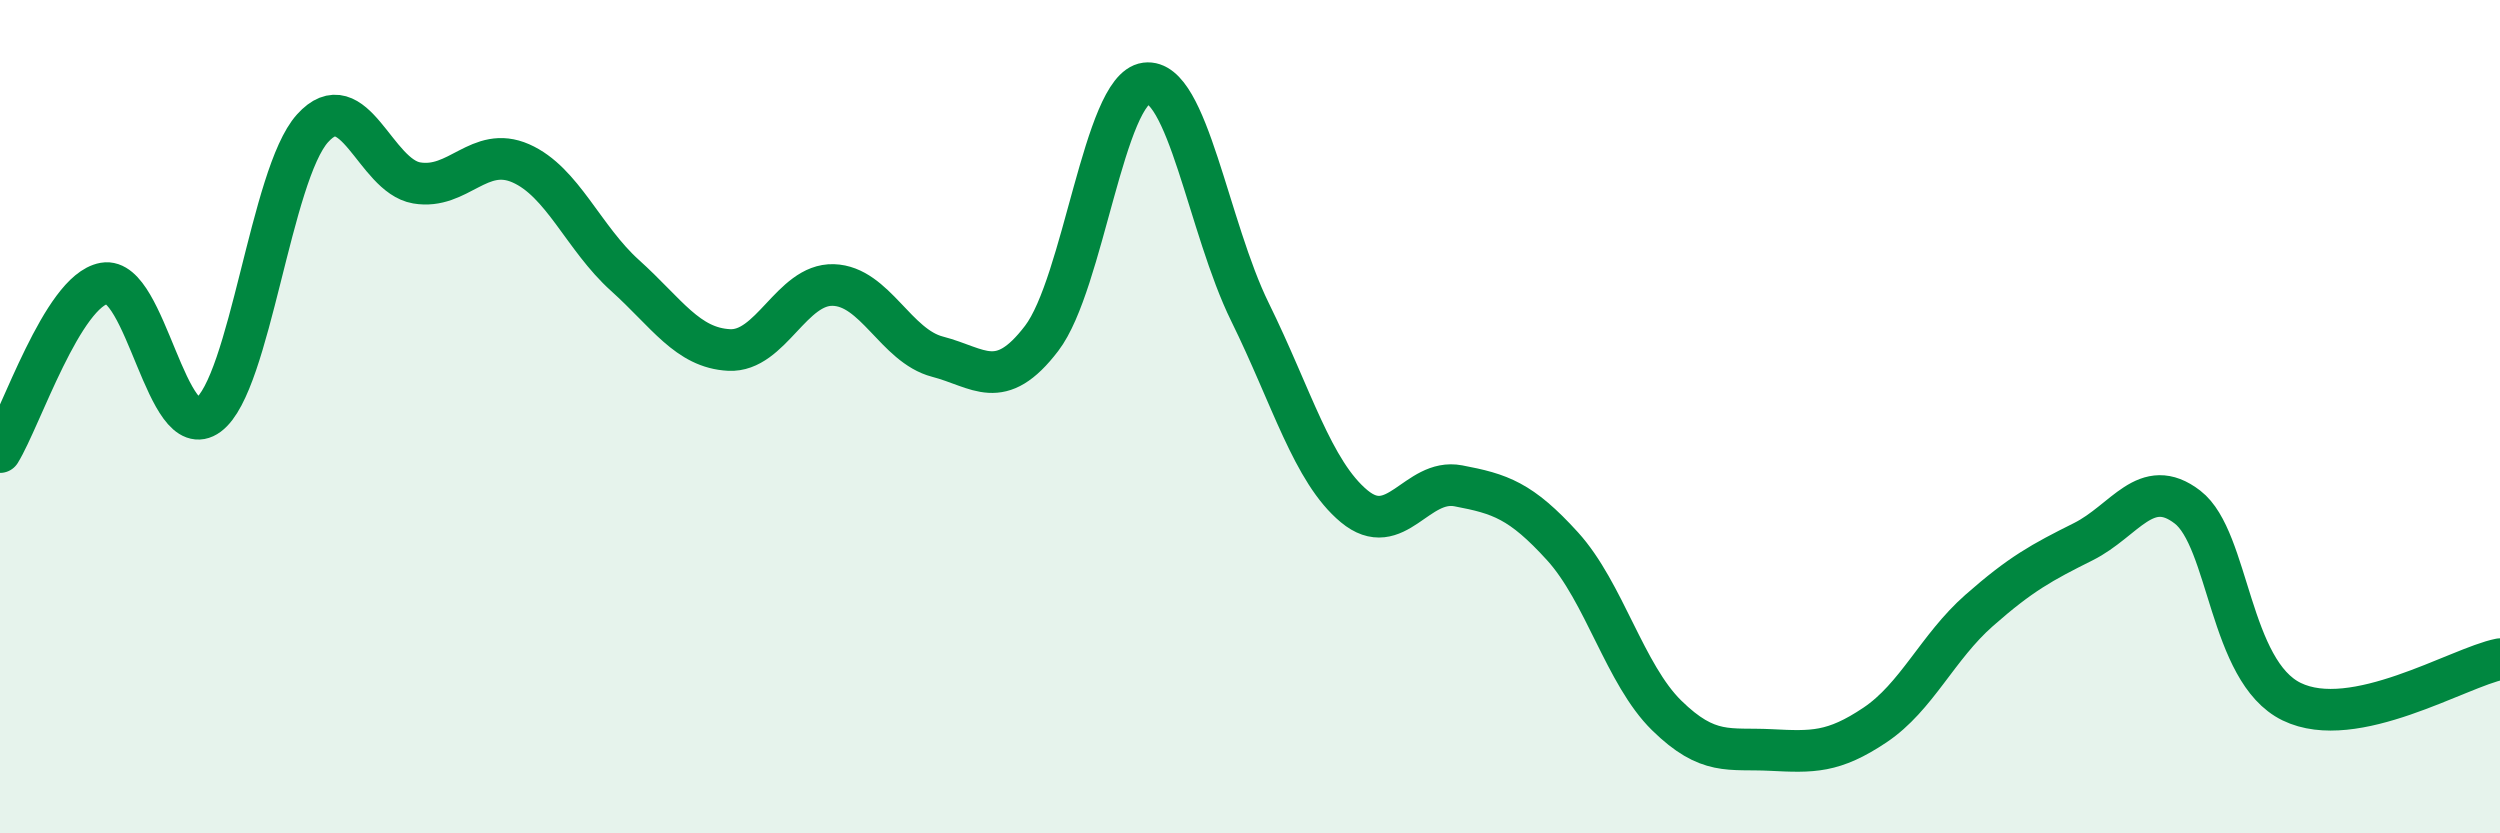
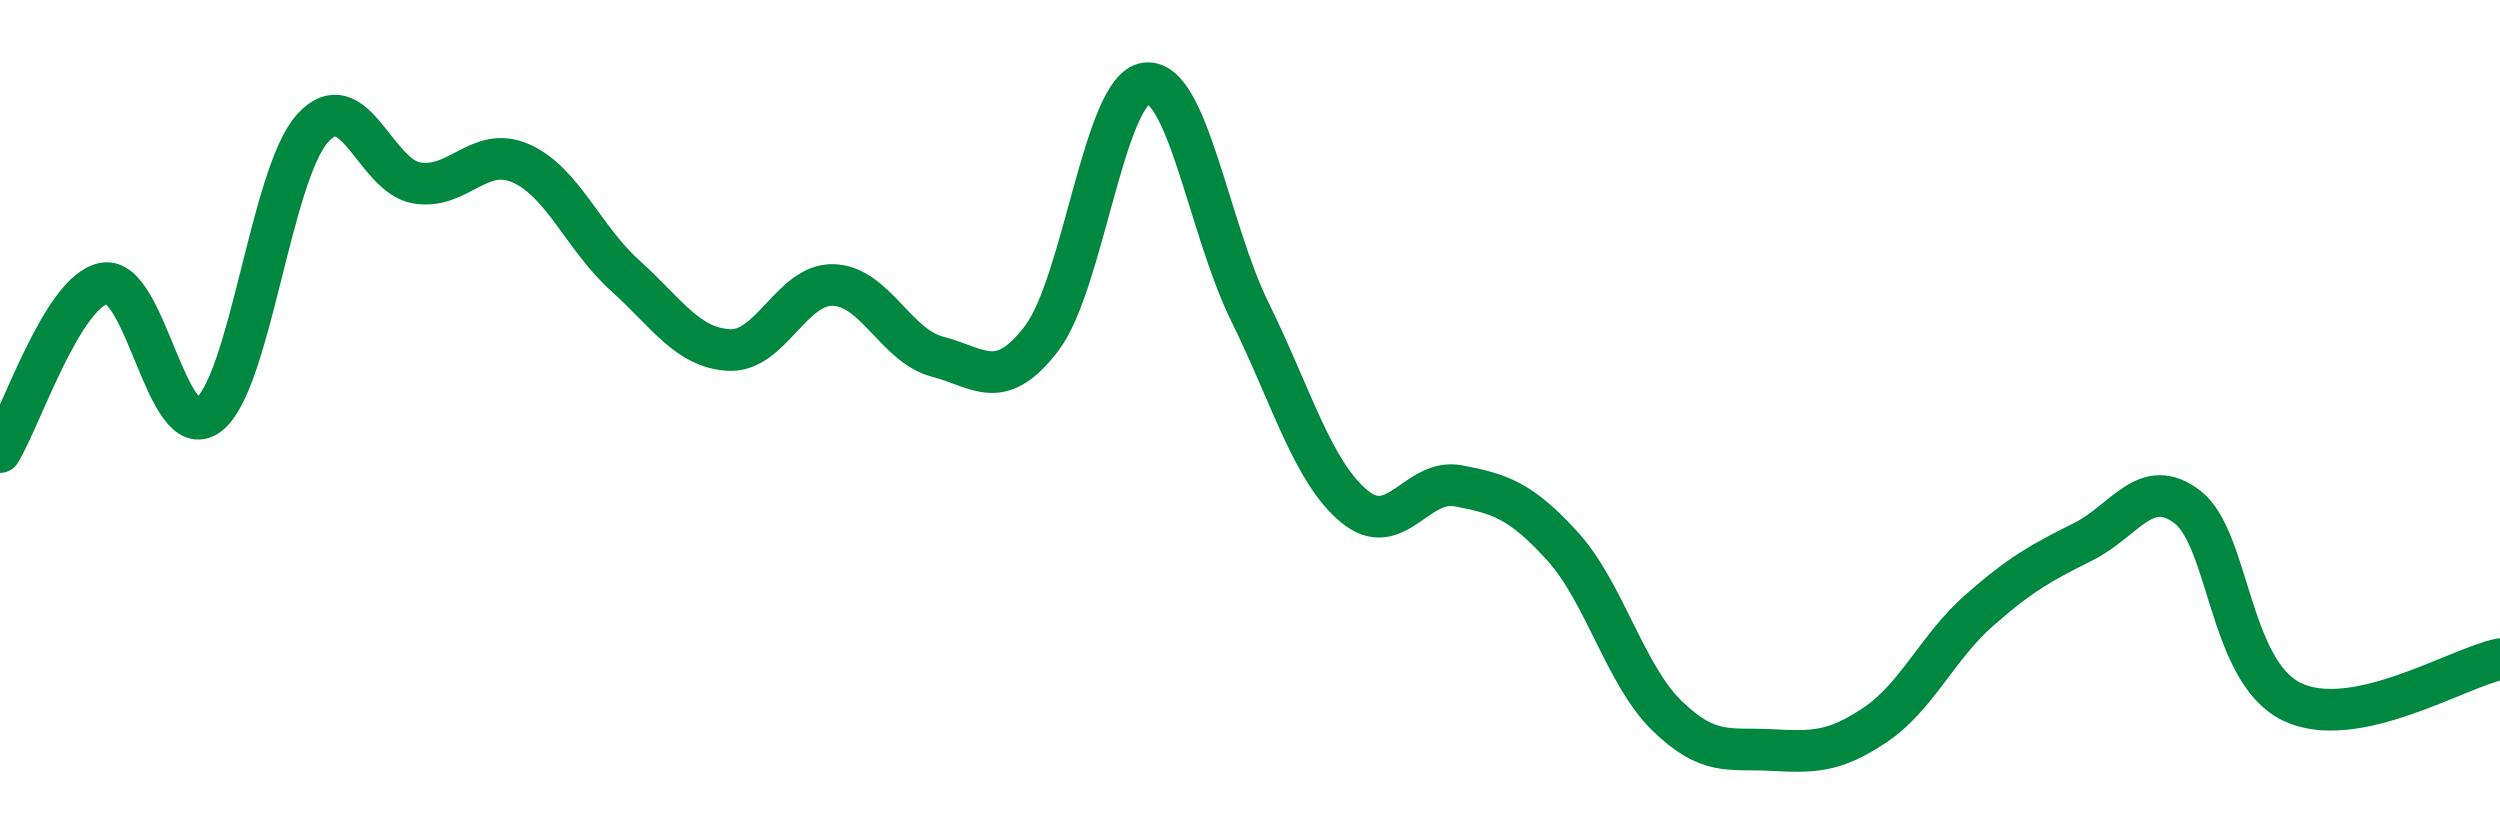
<svg xmlns="http://www.w3.org/2000/svg" width="60" height="20" viewBox="0 0 60 20">
-   <path d="M 0,10.85 C 0.5,10.04 1.5,6.98 2.5,6.8 C 3.5,6.62 4,10.7 5,9.96 C 6,9.22 6.5,4.19 7.5,3.08 C 8.5,1.97 9,4.22 10,4.39 C 11,4.56 11.5,3.48 12.5,3.92 C 13.5,4.36 14,5.71 15,6.61 C 16,7.51 16.5,8.35 17.5,8.4 C 18.5,8.45 19,6.81 20,6.84 C 21,6.87 21.5,8.3 22.5,8.56 C 23.5,8.82 24,9.43 25,8.12 C 26,6.81 26.5,2.13 27.5,2 C 28.5,1.87 29,5.46 30,7.49 C 31,9.52 31.5,11.32 32.5,12.15 C 33.5,12.98 34,11.47 35,11.66 C 36,11.85 36.5,12.01 37.5,13.11 C 38.5,14.21 39,16.19 40,17.17 C 41,18.15 41.5,17.95 42.5,18 C 43.5,18.05 44,18.07 45,17.4 C 46,16.73 46.5,15.53 47.5,14.65 C 48.5,13.77 49,13.5 50,13 C 51,12.5 51.5,11.4 52.5,12.17 C 53.5,12.94 53.5,16.11 55,16.84 C 56.5,17.57 59,16.02 60,15.82L60 20L0 20Z" fill="#008740" opacity="0.1" stroke-linecap="round" stroke-linejoin="round" />
  <path d="M 0,10.85 C 0.5,10.04 1.5,6.98 2.5,6.8 C 3.5,6.62 4,10.7 5,9.96 C 6,9.22 6.5,4.19 7.5,3.08 C 8.5,1.97 9,4.22 10,4.39 C 11,4.56 11.5,3.48 12.5,3.92 C 13.5,4.36 14,5.71 15,6.61 C 16,7.51 16.5,8.35 17.5,8.4 C 18.5,8.45 19,6.81 20,6.84 C 21,6.87 21.5,8.3 22.5,8.56 C 23.5,8.82 24,9.43 25,8.12 C 26,6.81 26.5,2.13 27.5,2 C 28.5,1.87 29,5.46 30,7.49 C 31,9.52 31.5,11.32 32.5,12.15 C 33.5,12.98 34,11.47 35,11.66 C 36,11.85 36.5,12.01 37.5,13.11 C 38.5,14.21 39,16.19 40,17.17 C 41,18.15 41.5,17.95 42.5,18 C 43.5,18.05 44,18.07 45,17.4 C 46,16.73 46.5,15.53 47.5,14.65 C 48.5,13.77 49,13.5 50,13 C 51,12.5 51.5,11.4 52.5,12.17 C 53.5,12.94 53.5,16.11 55,16.84 C 56.5,17.57 59,16.02 60,15.82" stroke="#008740" stroke-width="1" fill="none" stroke-linecap="round" stroke-linejoin="round" />
</svg>